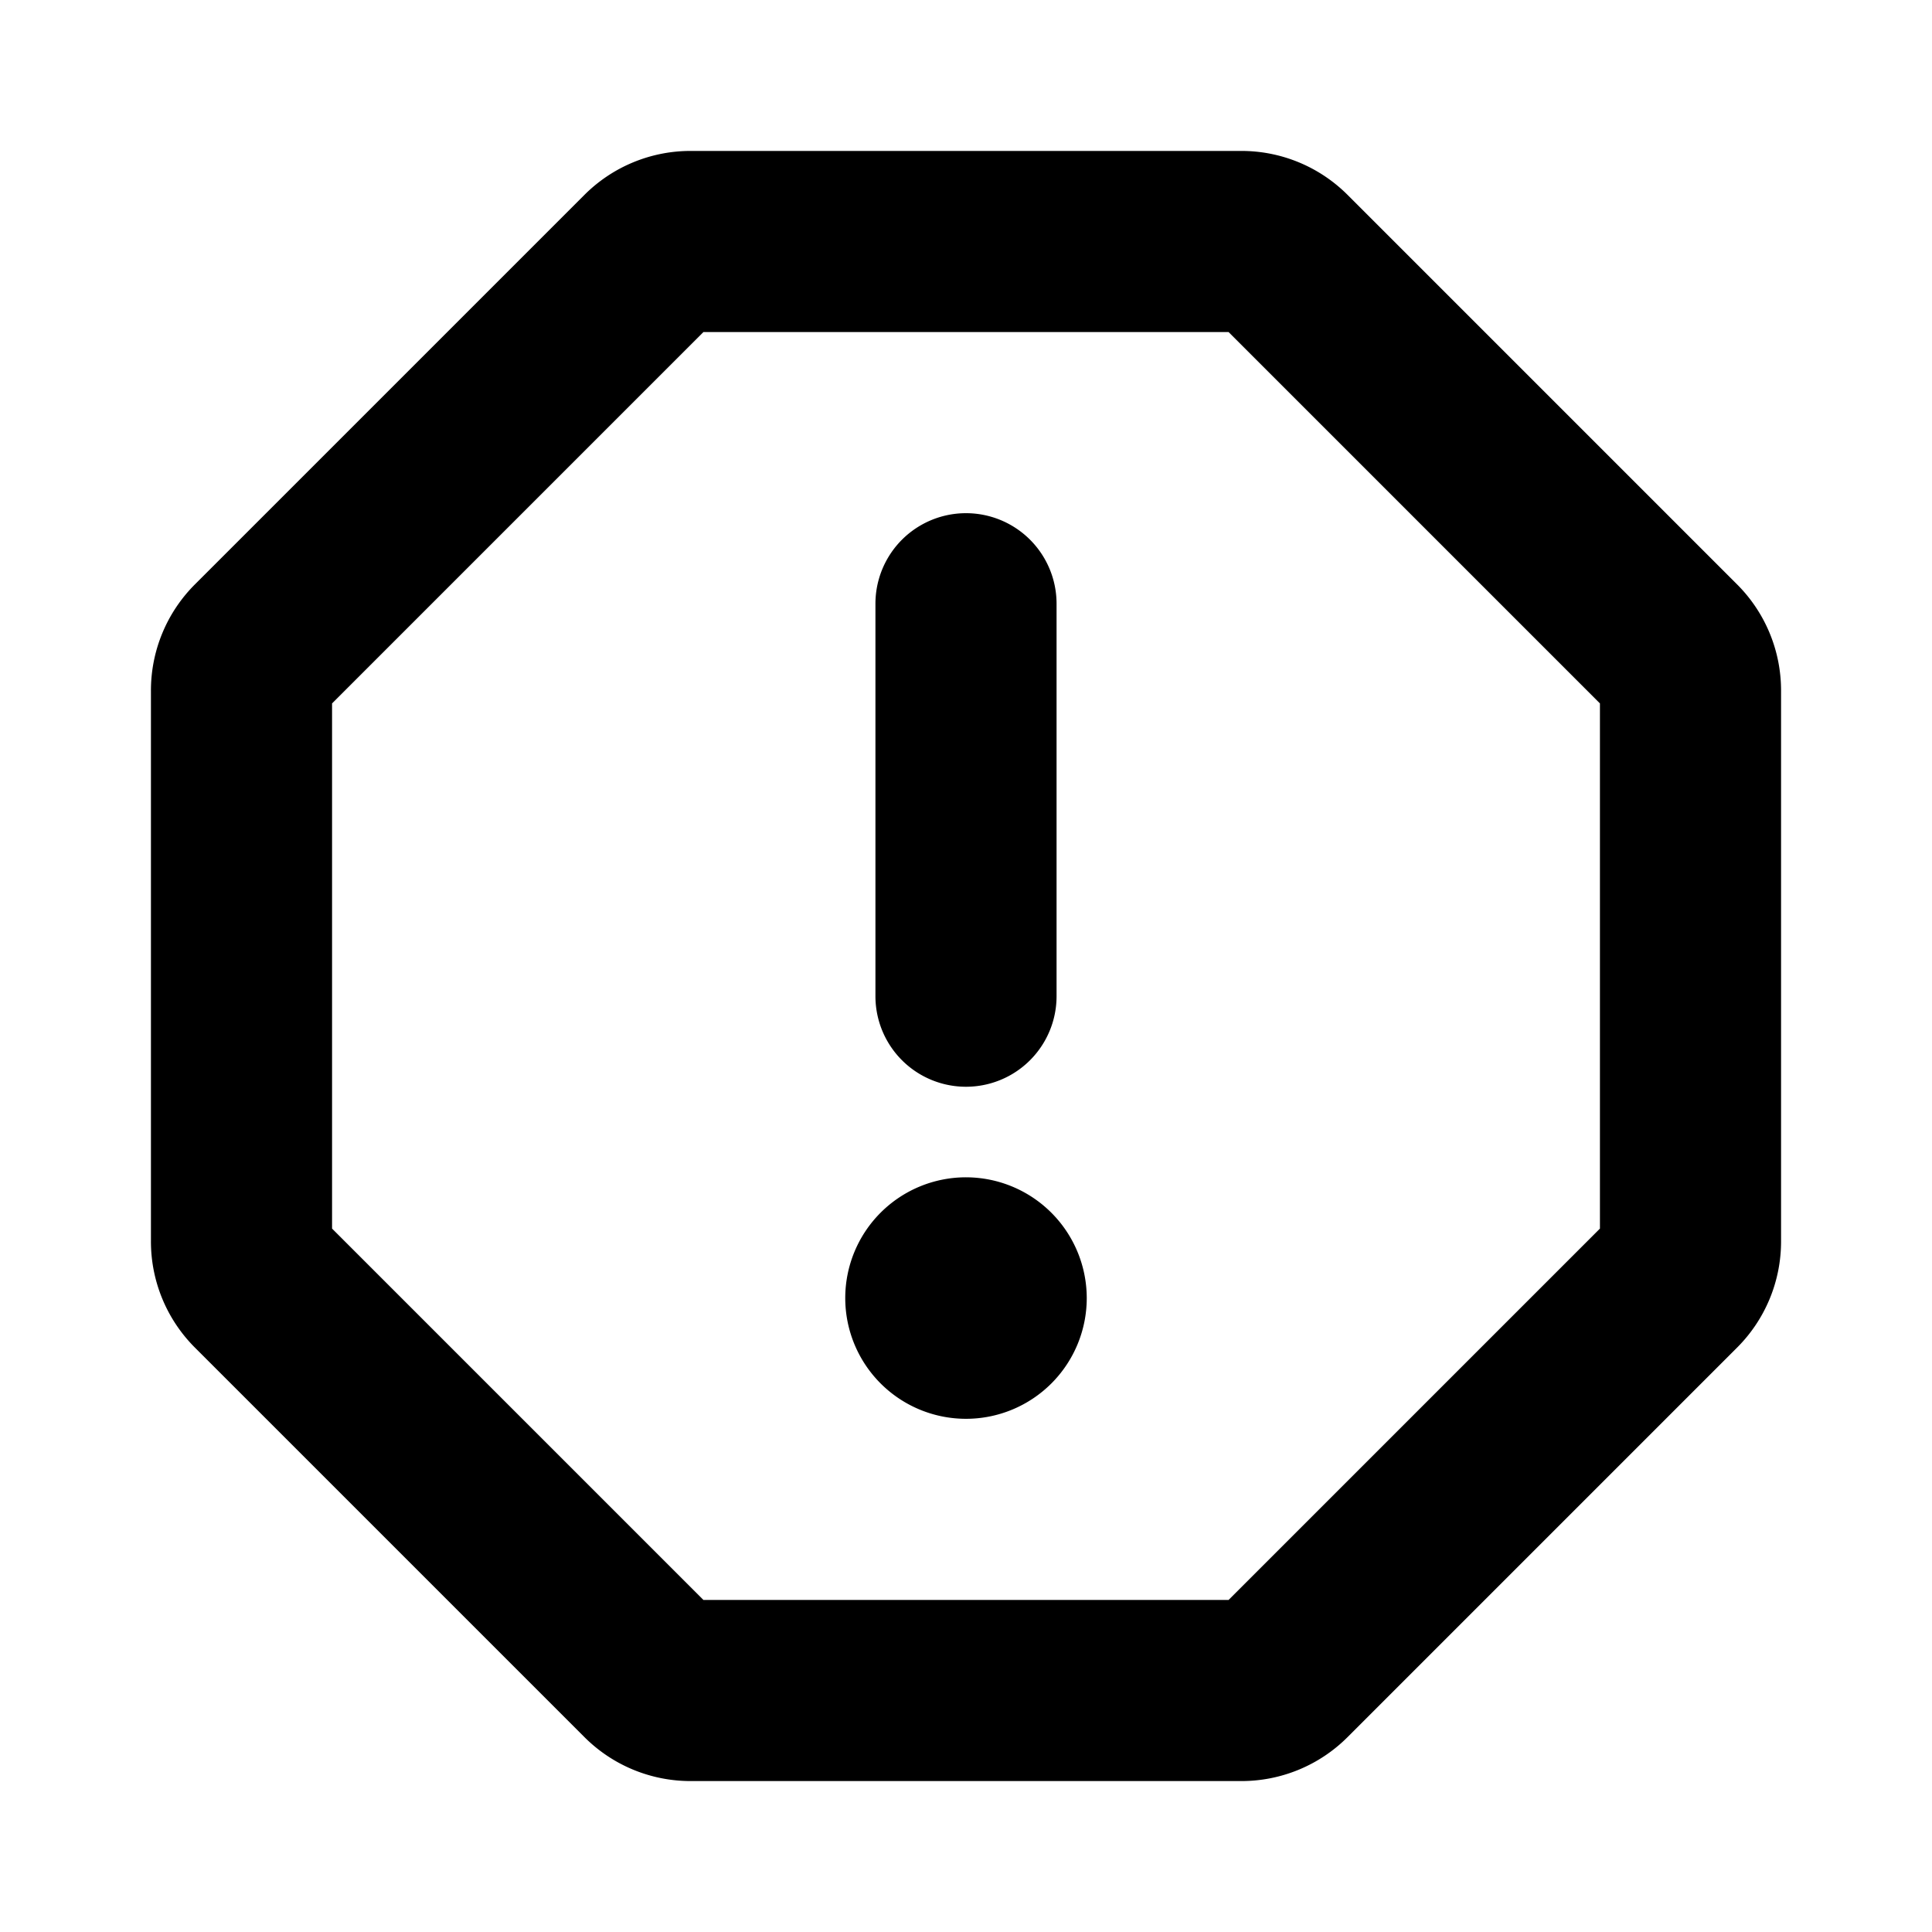
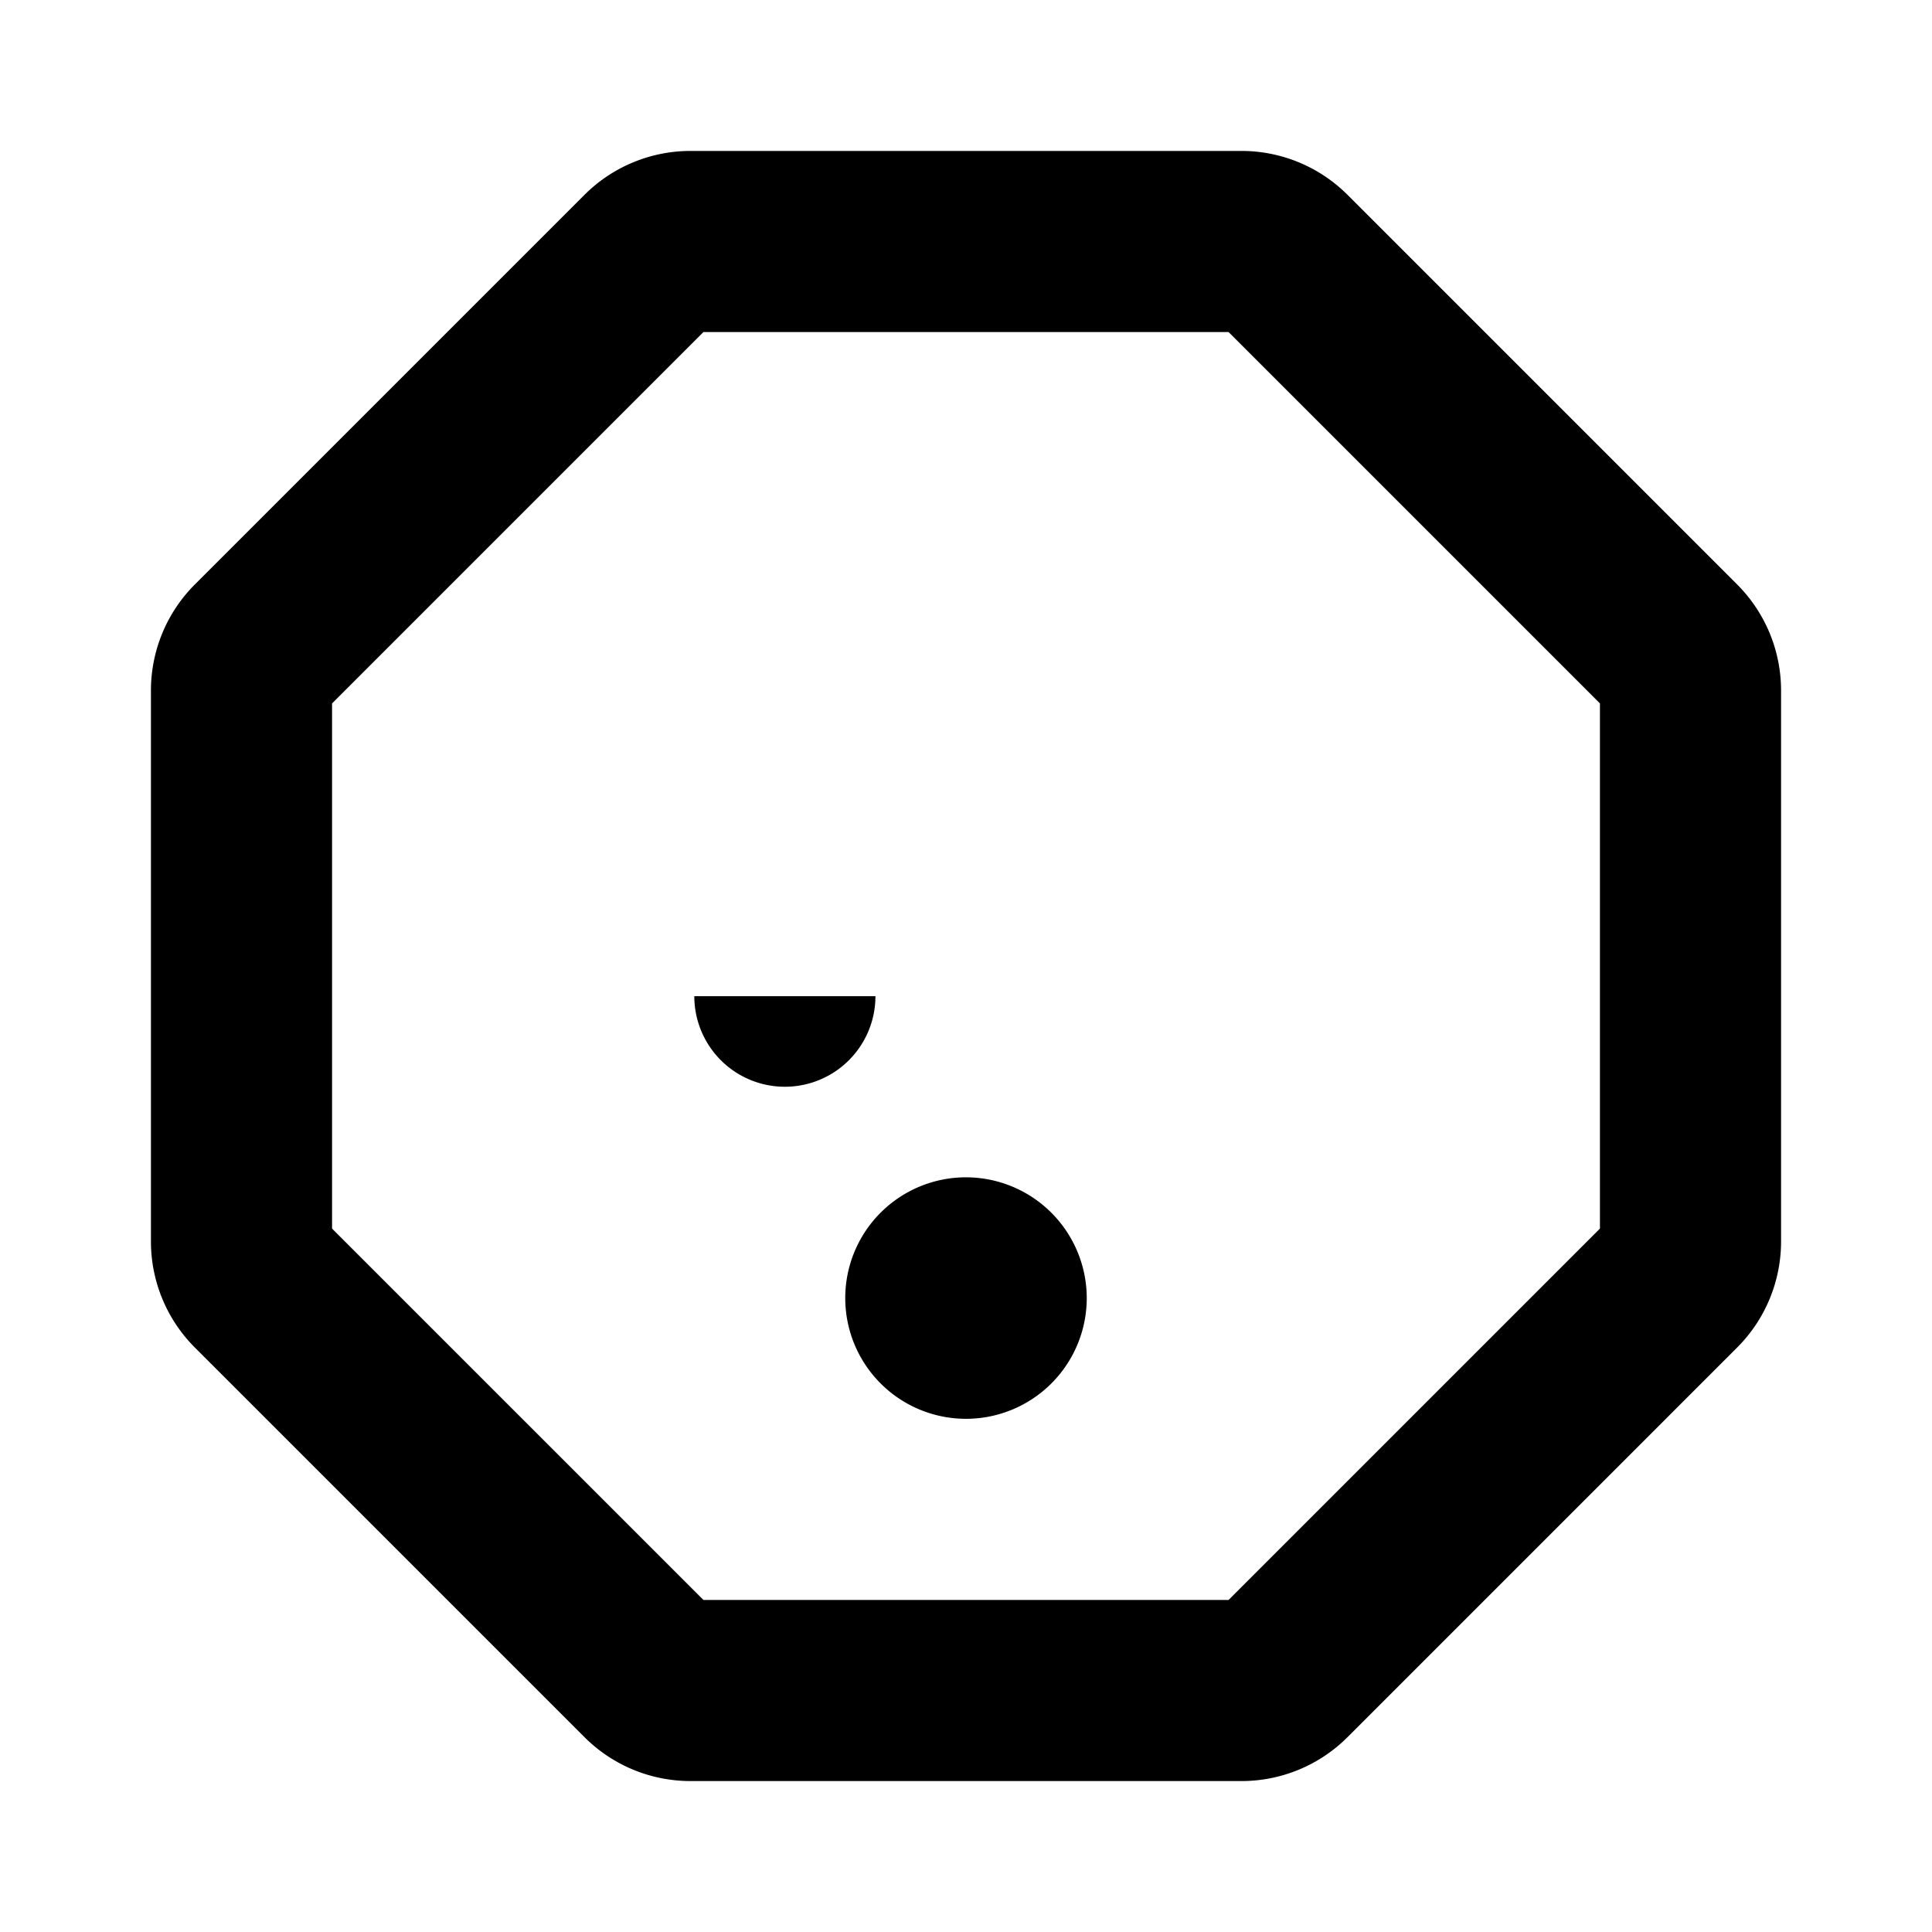
<svg xmlns="http://www.w3.org/2000/svg" fill="#000000" width="800px" height="800px" viewBox="0 0 256 256" id="Flat">
-   <path d="M116,132v-52a12,12,0,1,1,24,0v52a12,12,0,1,1-24,0ZM236,91.549V164.451a19.87,19.87,0,0,1-5.856,14.141l-51.551,51.55a19.866,19.866,0,0,1-14.142,5.858H91.549a19.866,19.866,0,0,1-14.143-5.859L25.857,178.593A19.871,19.871,0,0,1,20,164.451V91.549a19.872,19.872,0,0,1,5.856-14.142L77.407,25.858a19.866,19.866,0,0,1,14.142-5.858h72.902a19.868,19.868,0,0,1,14.143,5.858l51.549,51.548A19.873,19.873,0,0,1,236,91.549Zm-24,1.656L162.794,44H93.206L44,93.206v69.589l49.206,49.206H162.794L212,162.795Zm-84,62.794a16,16,0,1,0,16,16A16.018,16.018,0,0,0,128,156Z" />
+   <path d="M116,132v-52v52a12,12,0,1,1-24,0ZM236,91.549V164.451a19.87,19.87,0,0,1-5.856,14.141l-51.551,51.55a19.866,19.866,0,0,1-14.142,5.858H91.549a19.866,19.866,0,0,1-14.143-5.859L25.857,178.593A19.871,19.871,0,0,1,20,164.451V91.549a19.872,19.872,0,0,1,5.856-14.142L77.407,25.858a19.866,19.866,0,0,1,14.142-5.858h72.902a19.868,19.868,0,0,1,14.143,5.858l51.549,51.548A19.873,19.873,0,0,1,236,91.549Zm-24,1.656L162.794,44H93.206L44,93.206v69.589l49.206,49.206H162.794L212,162.795Zm-84,62.794a16,16,0,1,0,16,16A16.018,16.018,0,0,0,128,156Z" />
</svg>